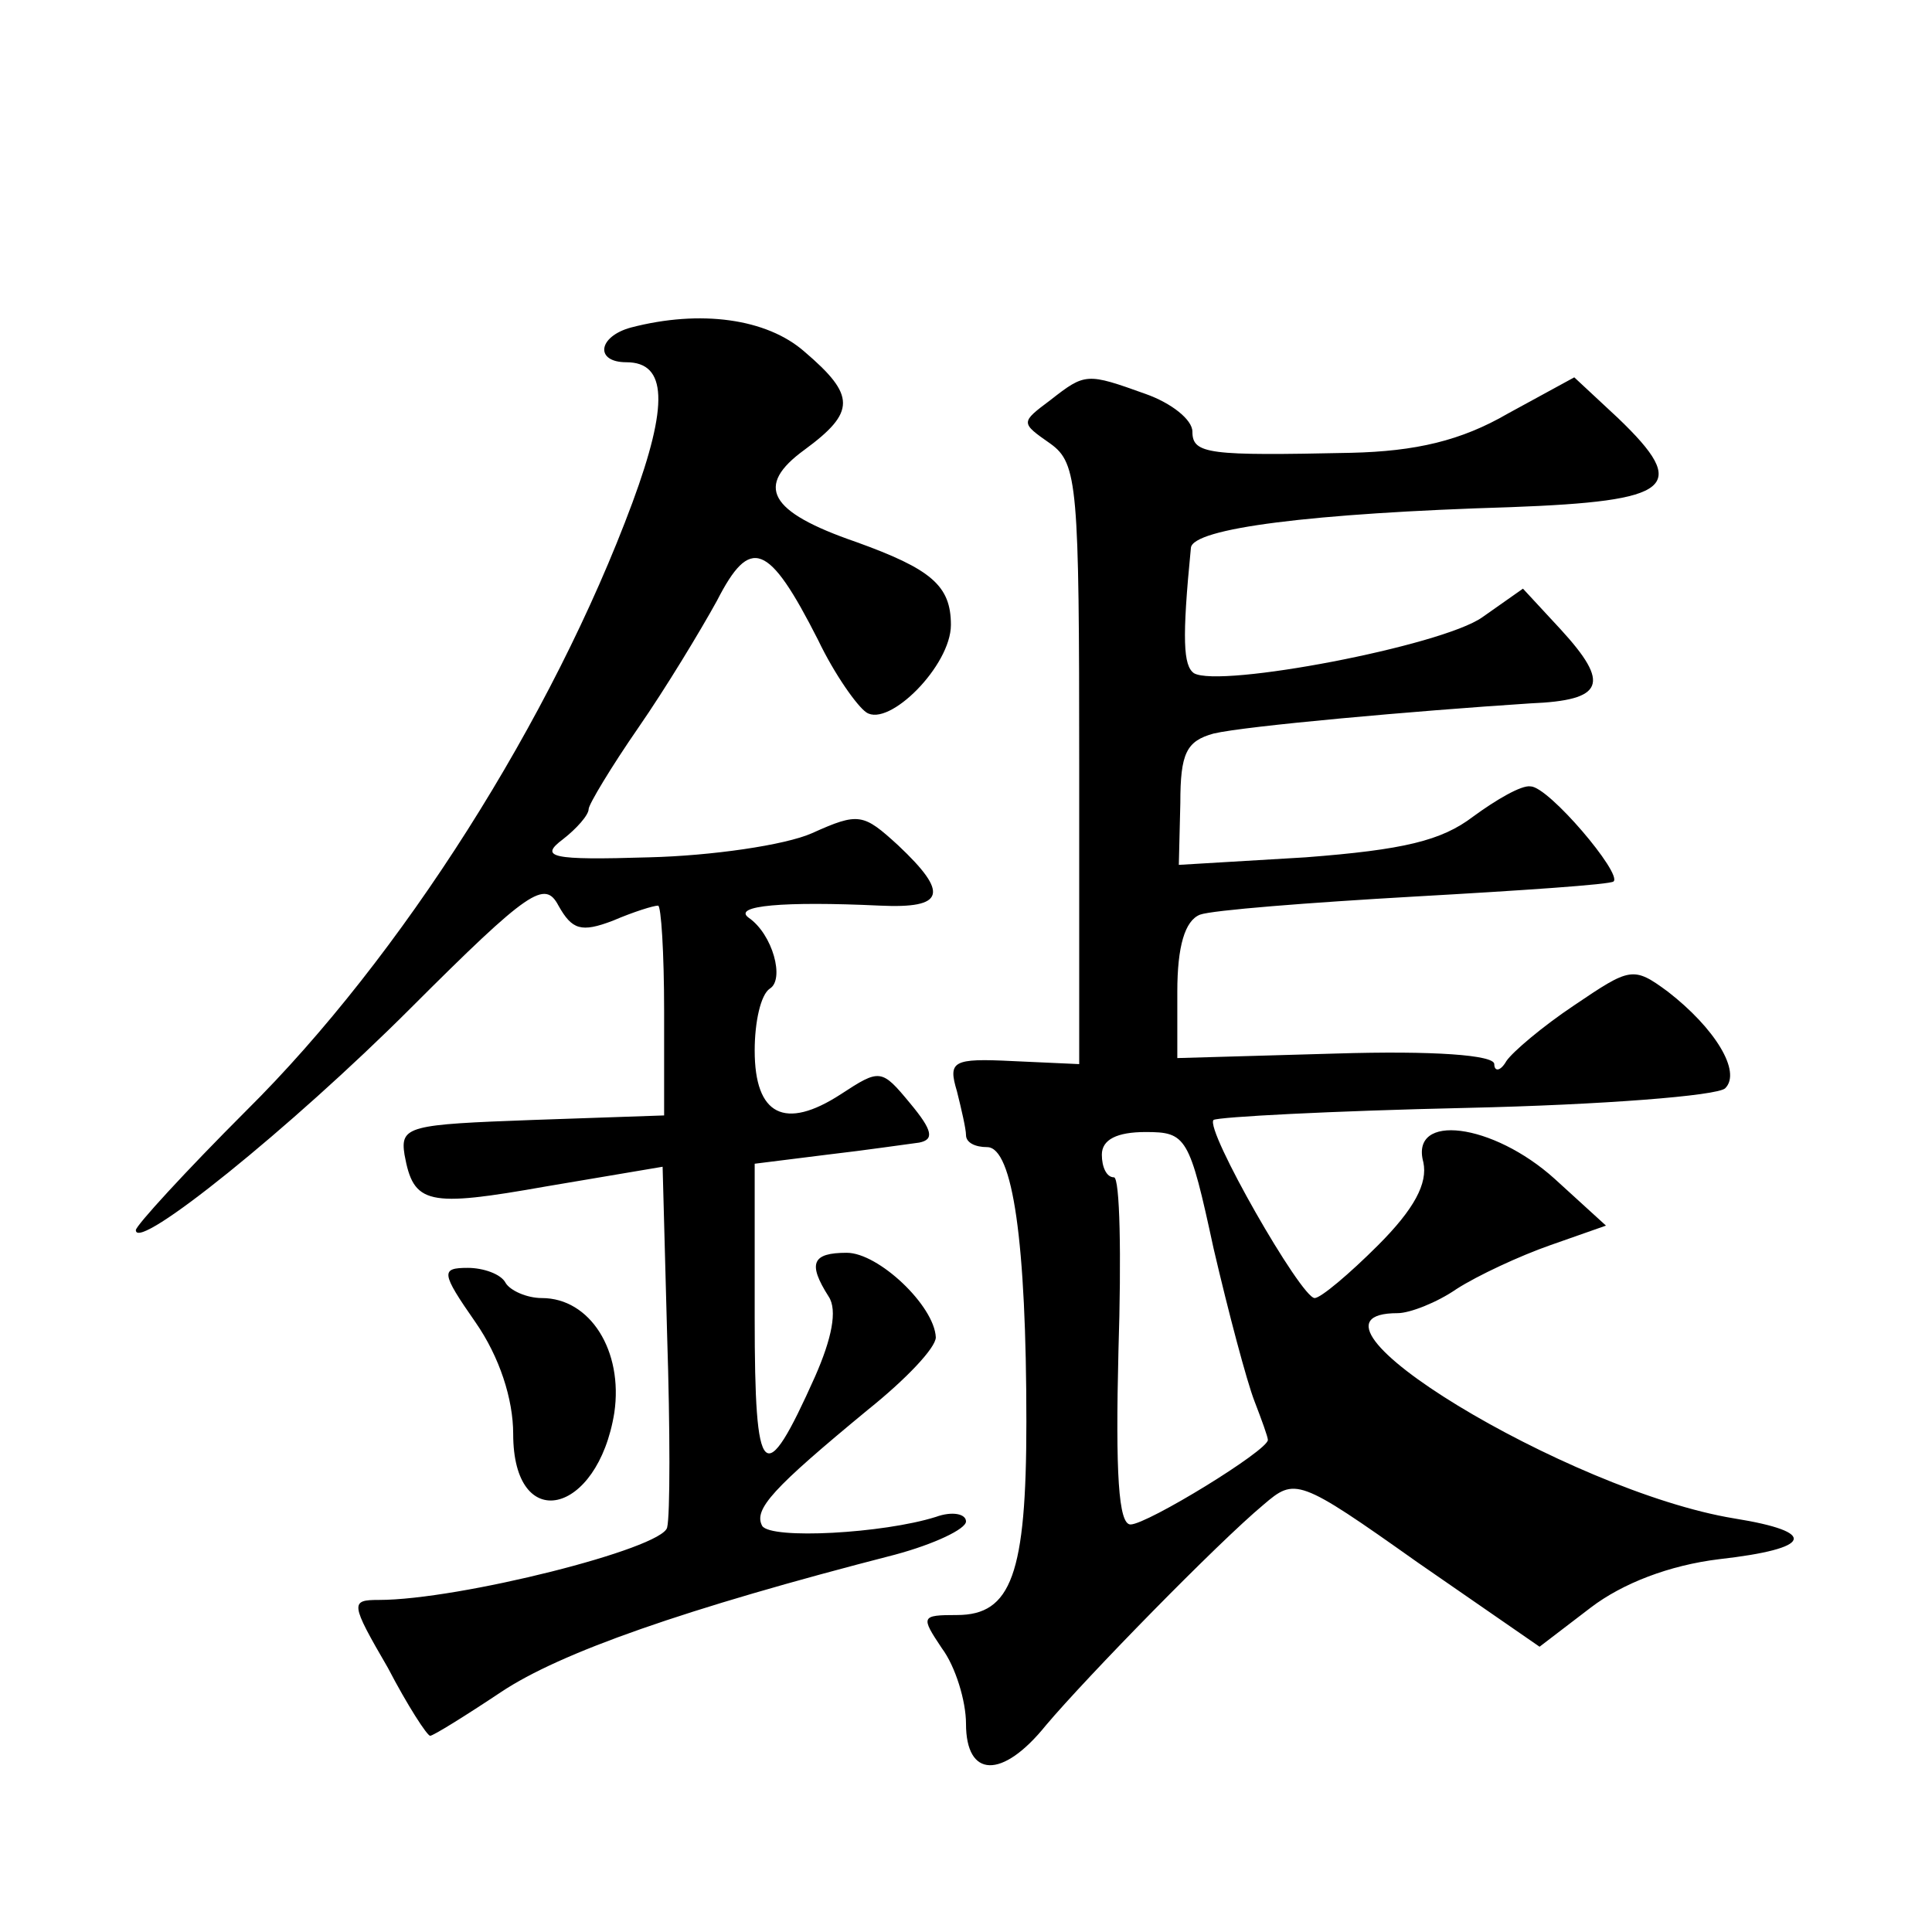
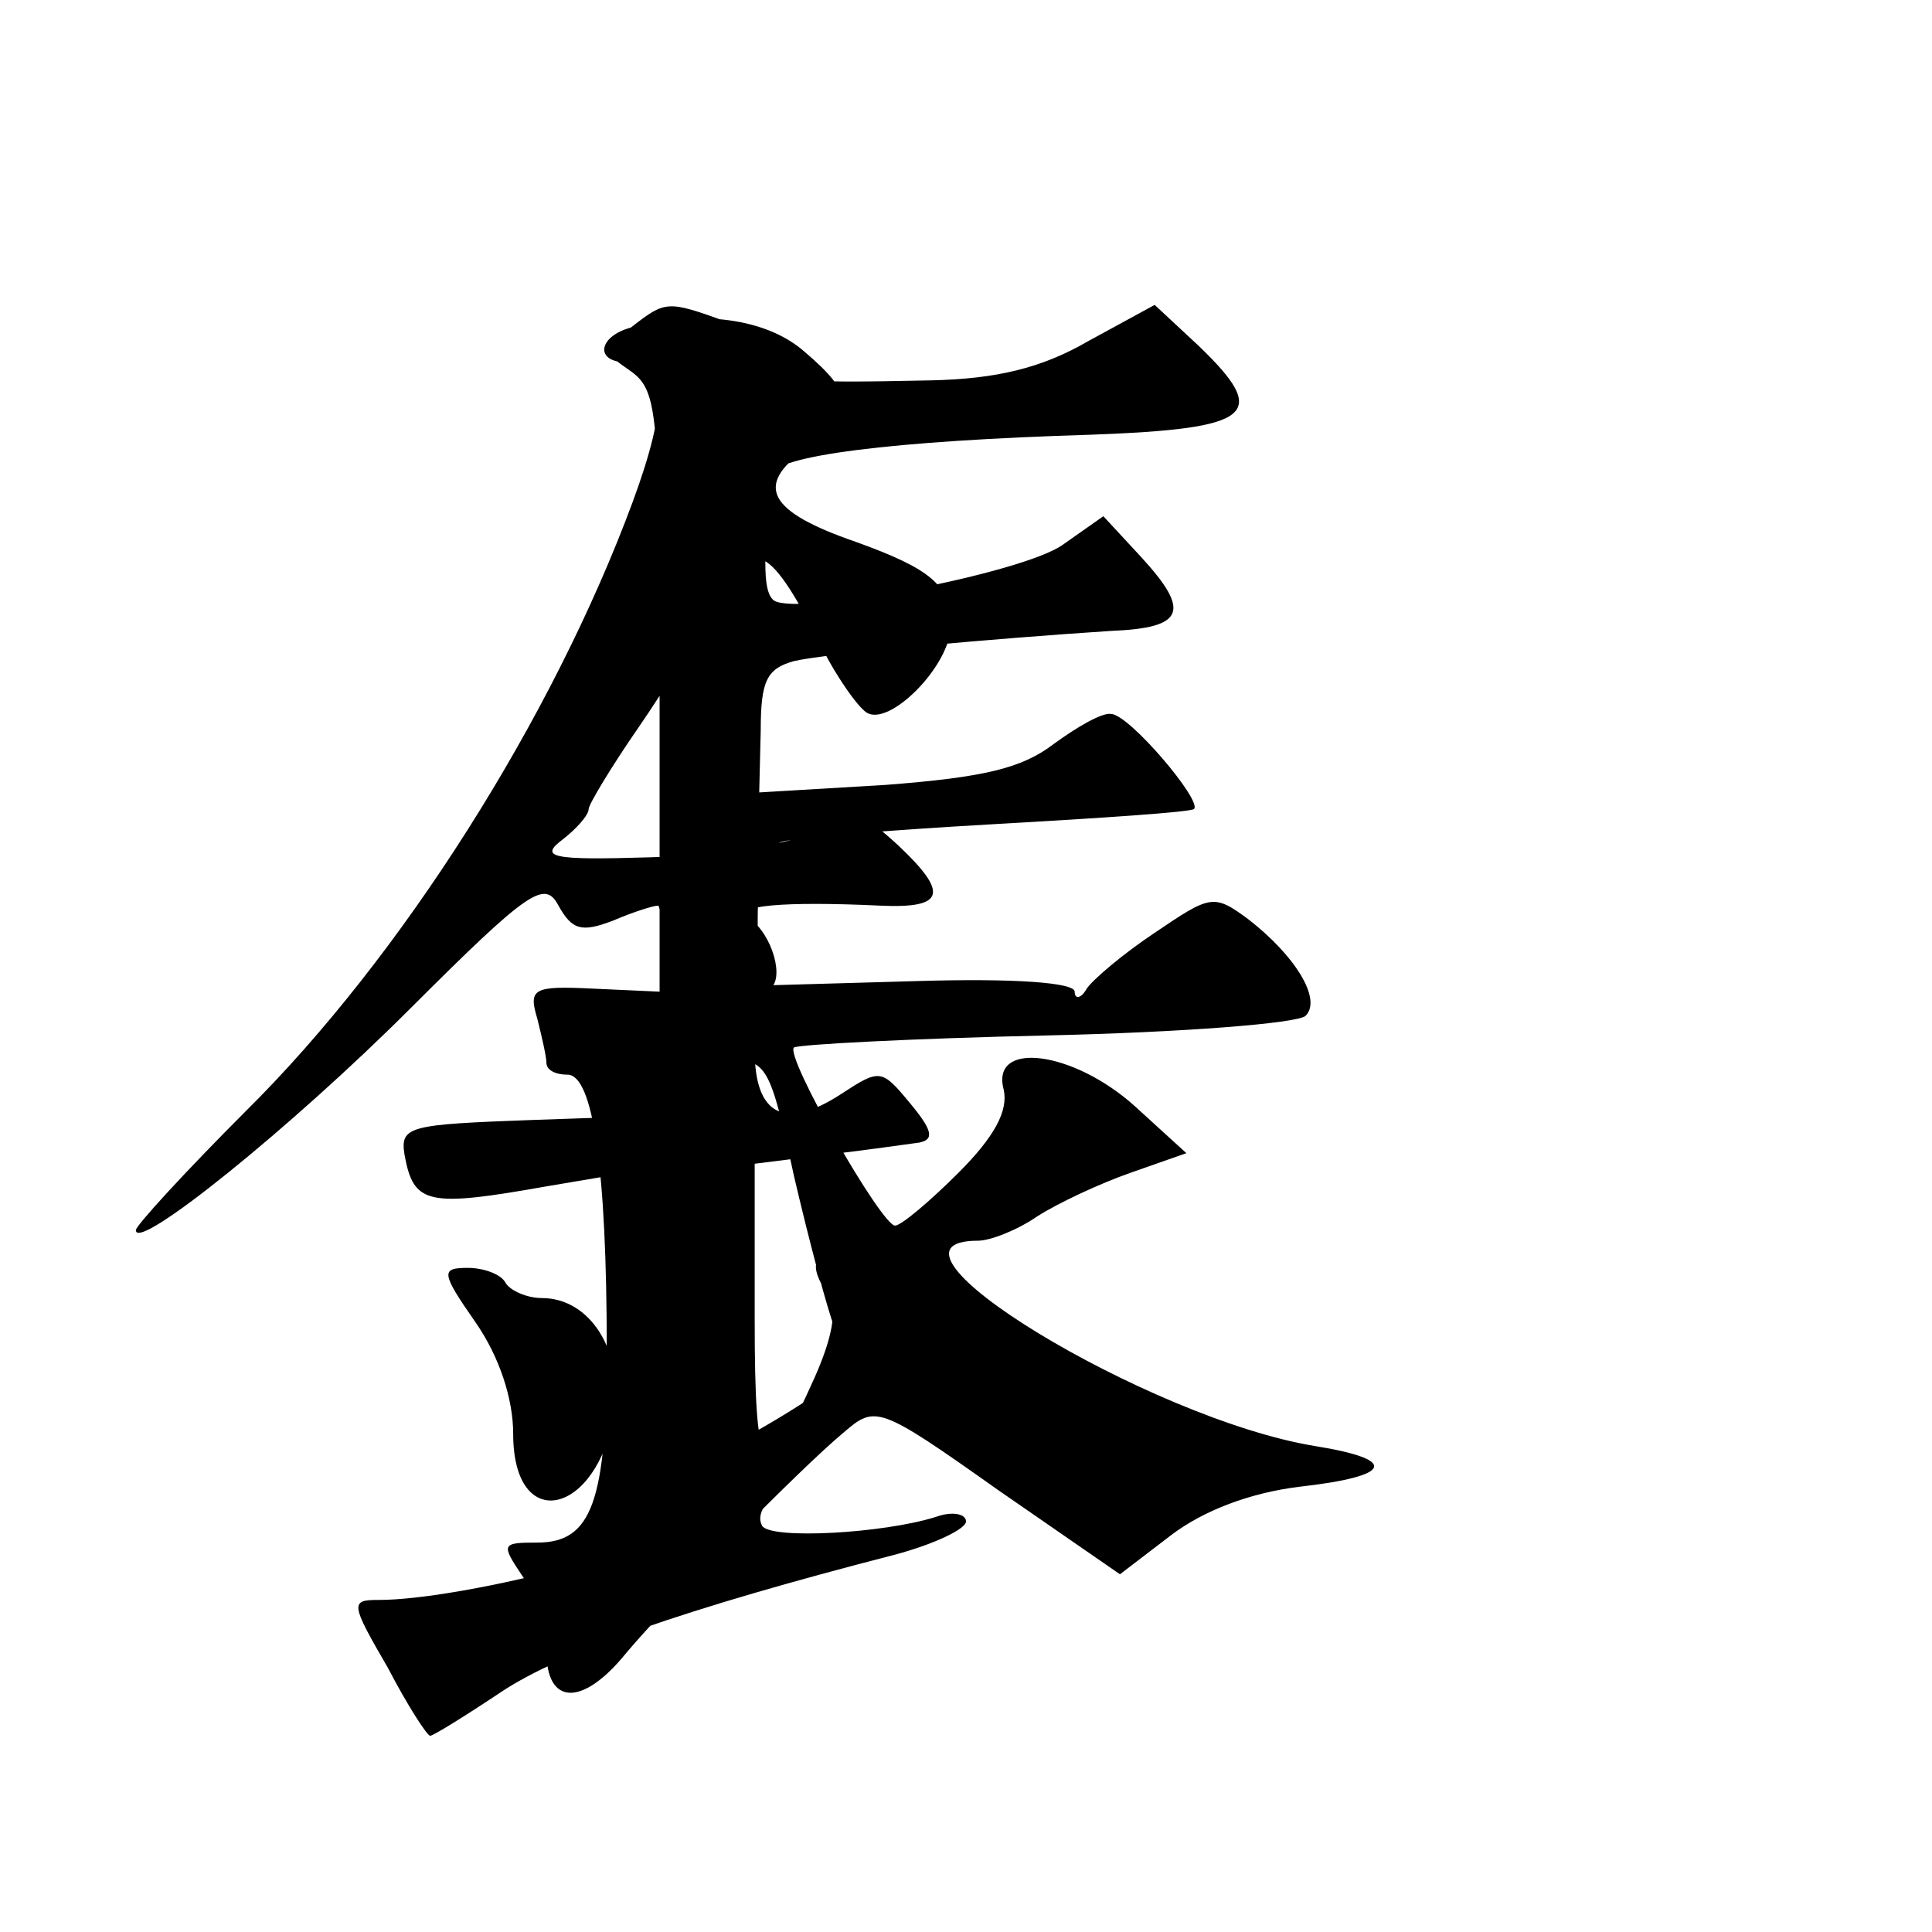
<svg xmlns="http://www.w3.org/2000/svg" version="1.0" width="128pt" height="128pt" viewBox="0 0 128 128" preserveAspectRatio="xMidYMid meet">
  <g transform="translate(0,128) scale(0.1,-0.1)" fill="#0" stroke="none">
-     <path d="M418 1063 c-22 -6 -24 -23 -3 -23 27 0 28 -28 4 -93 -53 -143 -153 -301 -256 -403 -40 -40 -73 -76 -73 -79 0 -15 103 68 182 147 79 79 89 85 98 68 9 -16 15 -18 36 -10 14 6 27 10 30 10 2 0 4 -31 4 -70 l0 -69 -87 -3 c-82 -3 -88 -4 -85 -23 6 -33 15 -35 94 -21 l77 13 3 -112 c2 -62 2 -119 0 -127 -3 -14 -138 -48 -191 -48 -19 0 -19 -2 6 -45 13 -25 26 -45 28 -45 2 0 23 13 47 29 39 26 121 55 261 91 26 7 47 17 47 22 0 5 -9 7 -20 3 -35 -11 -109 -15 -115 -6 -6 11 7 25 70 77 25 20 45 41 45 48 -1 21 -38 56 -59 56 -23 0 -26 -7 -12 -29 6 -9 2 -28 -9 -53 -34 -76 -40 -70 -40 39 l0 102 48 6 c26 3 53 7 61 8 10 2 9 8 -6 26 -19 23 -20 23 -46 6 -37 -24 -57 -14 -57 29 0 19 4 37 10 41 10 6 2 36 -14 47 -11 8 23 11 87 8 43 -2 46 8 12 40 -23 21 -26 22 -57 8 -18 -8 -67 -15 -108 -16 -65 -2 -73 0 -57 12 9 7 17 16 17 20 0 3 15 28 33 54 18 26 41 64 52 84 22 43 34 39 67 -26 11 -23 26 -44 32 -48 15 -10 56 31 56 58 0 26 -13 37 -63 55 -58 20 -67 37 -34 61 34 25 34 36 0 65 -25 22 -69 28 -115 16z M696 1015 c-20 -15 -20 -15 0 -29 18 -13 19 -28 19 -213 l0 -198 -44 2 c-40 2 -43 0 -37 -20 3 -12 6 -25 6 -29 0 -5 6 -8 14 -8 17 0 26 -63 26 -182 0 -101 -10 -128 -46 -128 -24 0 -24 -1 -10 -22 9 -12 16 -35 16 -50 0 -36 24 -37 53 -1 27 32 114 121 144 146 21 18 23 18 102 -38 l81 -56 34 26 c21 16 52 28 85 32 62 7 66 18 10 27 -110 18 -304 136 -223 136 8 0 26 7 39 16 14 9 42 22 62 29 l37 13 -34 31 c-41 37 -96 44 -87 11 3 -14 -6 -31 -30 -55 -19 -19 -38 -35 -42 -35 -9 0 -73 112 -67 118 3 2 78 6 168 8 89 2 166 8 171 13 11 11 -7 40 -38 64 -23 17 -25 16 -62 -9 -21 -14 -41 -31 -45 -37 -4 -7 -8 -7 -8 -2 0 6 -40 9 -105 7 l-105 -3 0 44 c0 30 5 47 15 51 8 3 72 8 142 12 71 4 130 8 132 10 6 5 -43 63 -55 63 -6 1 -23 -9 -38 -20 -21 -16 -46 -22 -111 -27 l-84 -5 1 41 c0 33 4 41 22 46 21 5 133 15 210 20 49 2 53 13 20 49 l-25 27 -27 -19 c-27 -19 -174 -47 -191 -37 -7 5 -8 22 -2 83 1 13 80 23 212 27 107 4 119 13 71 59 l-29 27 -44 -24 c-31 -18 -61 -25 -104 -26 -94 -2 -105 -1 -105 14 0 8 -14 19 -31 25 -39 14 -40 14 -63 -4z m108 -562 c10 -43 22 -88 27 -101 5 -13 9 -24 9 -26 0 -7 -80 -56 -91 -56 -8 0 -10 34 -8 115 2 63 1 115 -3 115 -5 0 -8 7 -8 15 0 10 10 15 29 15 27 0 29 -3 45 -77z M315 404 c16 -23 25 -51 25 -74 0 -67 56 -54 67 14 6 41 -16 76 -48 76 -10 0 -21 5 -24 10 -3 6 -15 10 -25 10 -18 0 -18 -3 5 -36z" />
+     <path d="M418 1063 c-22 -6 -24 -23 -3 -23 27 0 28 -28 4 -93 -53 -143 -153 -301 -256 -403 -40 -40 -73 -76 -73 -79 0 -15 103 68 182 147 79 79 89 85 98 68 9 -16 15 -18 36 -10 14 6 27 10 30 10 2 0 4 -31 4 -70 l0 -69 -87 -3 c-82 -3 -88 -4 -85 -23 6 -33 15 -35 94 -21 l77 13 3 -112 c2 -62 2 -119 0 -127 -3 -14 -138 -48 -191 -48 -19 0 -19 -2 6 -45 13 -25 26 -45 28 -45 2 0 23 13 47 29 39 26 121 55 261 91 26 7 47 17 47 22 0 5 -9 7 -20 3 -35 -11 -109 -15 -115 -6 -6 11 7 25 70 77 25 20 45 41 45 48 -1 21 -38 56 -59 56 -23 0 -26 -7 -12 -29 6 -9 2 -28 -9 -53 -34 -76 -40 -70 -40 39 l0 102 48 6 c26 3 53 7 61 8 10 2 9 8 -6 26 -19 23 -20 23 -46 6 -37 -24 -57 -14 -57 29 0 19 4 37 10 41 10 6 2 36 -14 47 -11 8 23 11 87 8 43 -2 46 8 12 40 -23 21 -26 22 -57 8 -18 -8 -67 -15 -108 -16 -65 -2 -73 0 -57 12 9 7 17 16 17 20 0 3 15 28 33 54 18 26 41 64 52 84 22 43 34 39 67 -26 11 -23 26 -44 32 -48 15 -10 56 31 56 58 0 26 -13 37 -63 55 -58 20 -67 37 -34 61 34 25 34 36 0 65 -25 22 -69 28 -115 16z c-20 -15 -20 -15 0 -29 18 -13 19 -28 19 -213 l0 -198 -44 2 c-40 2 -43 0 -37 -20 3 -12 6 -25 6 -29 0 -5 6 -8 14 -8 17 0 26 -63 26 -182 0 -101 -10 -128 -46 -128 -24 0 -24 -1 -10 -22 9 -12 16 -35 16 -50 0 -36 24 -37 53 -1 27 32 114 121 144 146 21 18 23 18 102 -38 l81 -56 34 26 c21 16 52 28 85 32 62 7 66 18 10 27 -110 18 -304 136 -223 136 8 0 26 7 39 16 14 9 42 22 62 29 l37 13 -34 31 c-41 37 -96 44 -87 11 3 -14 -6 -31 -30 -55 -19 -19 -38 -35 -42 -35 -9 0 -73 112 -67 118 3 2 78 6 168 8 89 2 166 8 171 13 11 11 -7 40 -38 64 -23 17 -25 16 -62 -9 -21 -14 -41 -31 -45 -37 -4 -7 -8 -7 -8 -2 0 6 -40 9 -105 7 l-105 -3 0 44 c0 30 5 47 15 51 8 3 72 8 142 12 71 4 130 8 132 10 6 5 -43 63 -55 63 -6 1 -23 -9 -38 -20 -21 -16 -46 -22 -111 -27 l-84 -5 1 41 c0 33 4 41 22 46 21 5 133 15 210 20 49 2 53 13 20 49 l-25 27 -27 -19 c-27 -19 -174 -47 -191 -37 -7 5 -8 22 -2 83 1 13 80 23 212 27 107 4 119 13 71 59 l-29 27 -44 -24 c-31 -18 -61 -25 -104 -26 -94 -2 -105 -1 -105 14 0 8 -14 19 -31 25 -39 14 -40 14 -63 -4z m108 -562 c10 -43 22 -88 27 -101 5 -13 9 -24 9 -26 0 -7 -80 -56 -91 -56 -8 0 -10 34 -8 115 2 63 1 115 -3 115 -5 0 -8 7 -8 15 0 10 10 15 29 15 27 0 29 -3 45 -77z M315 404 c16 -23 25 -51 25 -74 0 -67 56 -54 67 14 6 41 -16 76 -48 76 -10 0 -21 5 -24 10 -3 6 -15 10 -25 10 -18 0 -18 -3 5 -36z" />
  </g>
</svg>